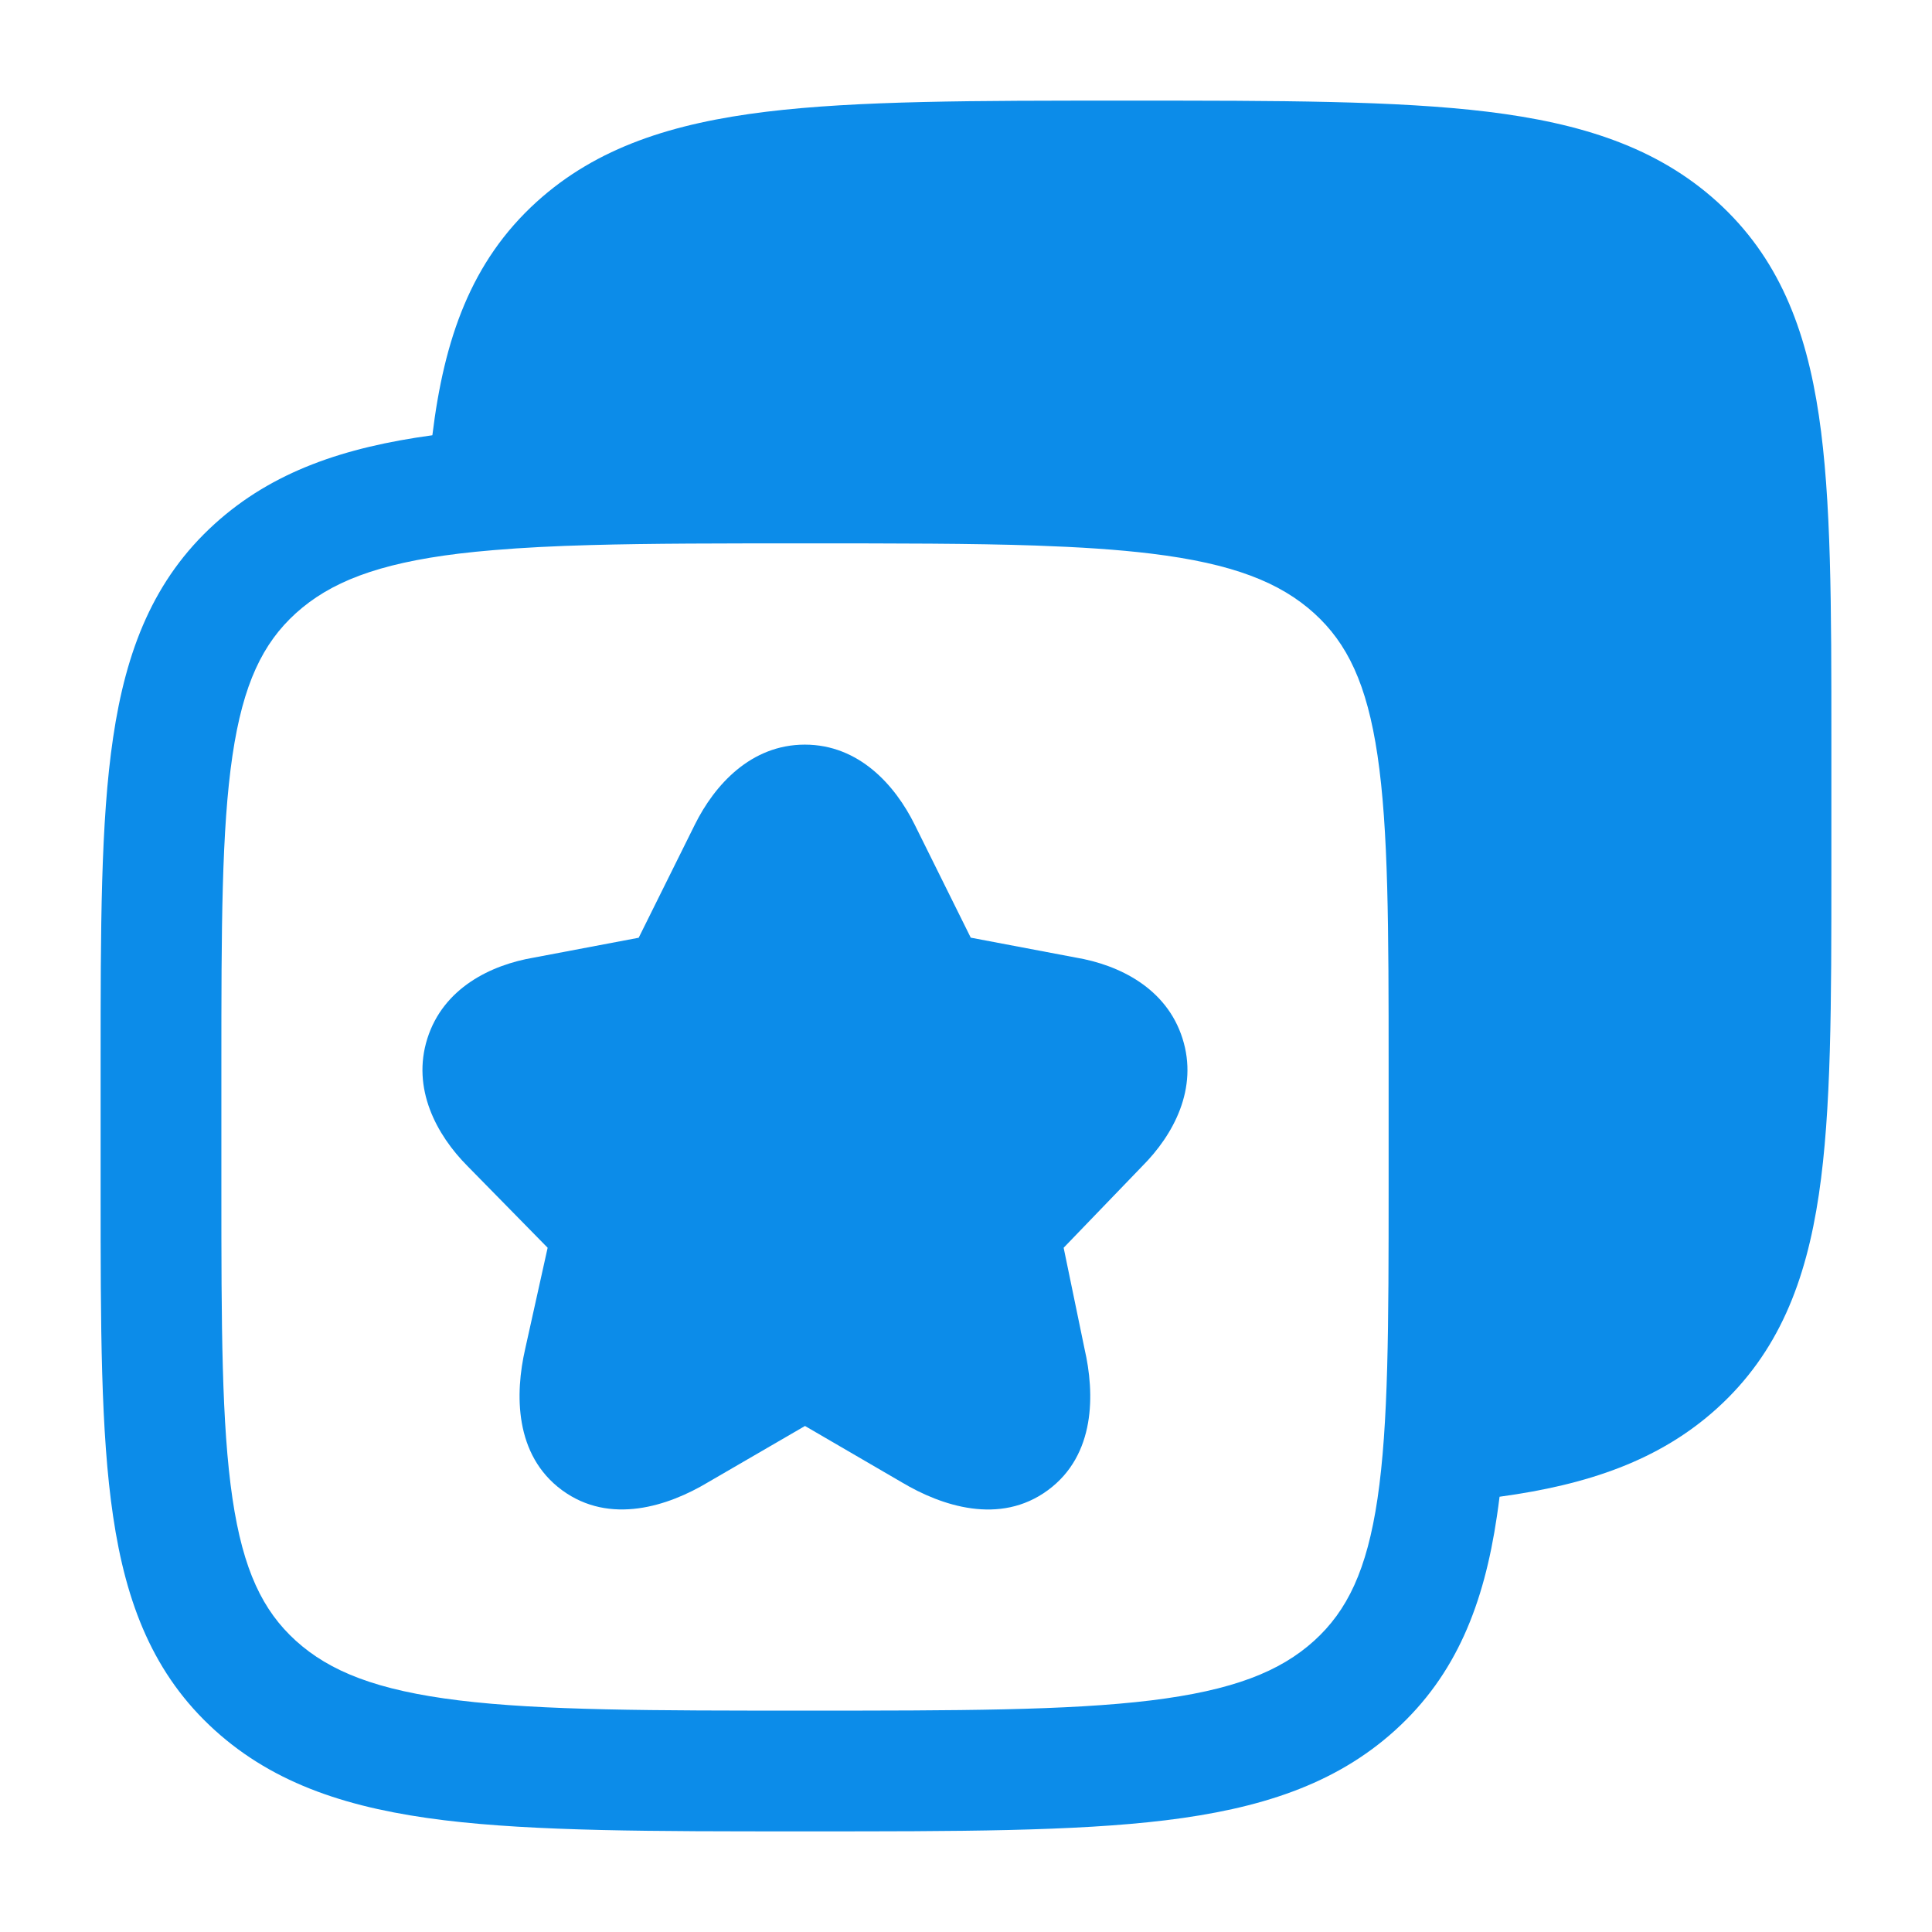
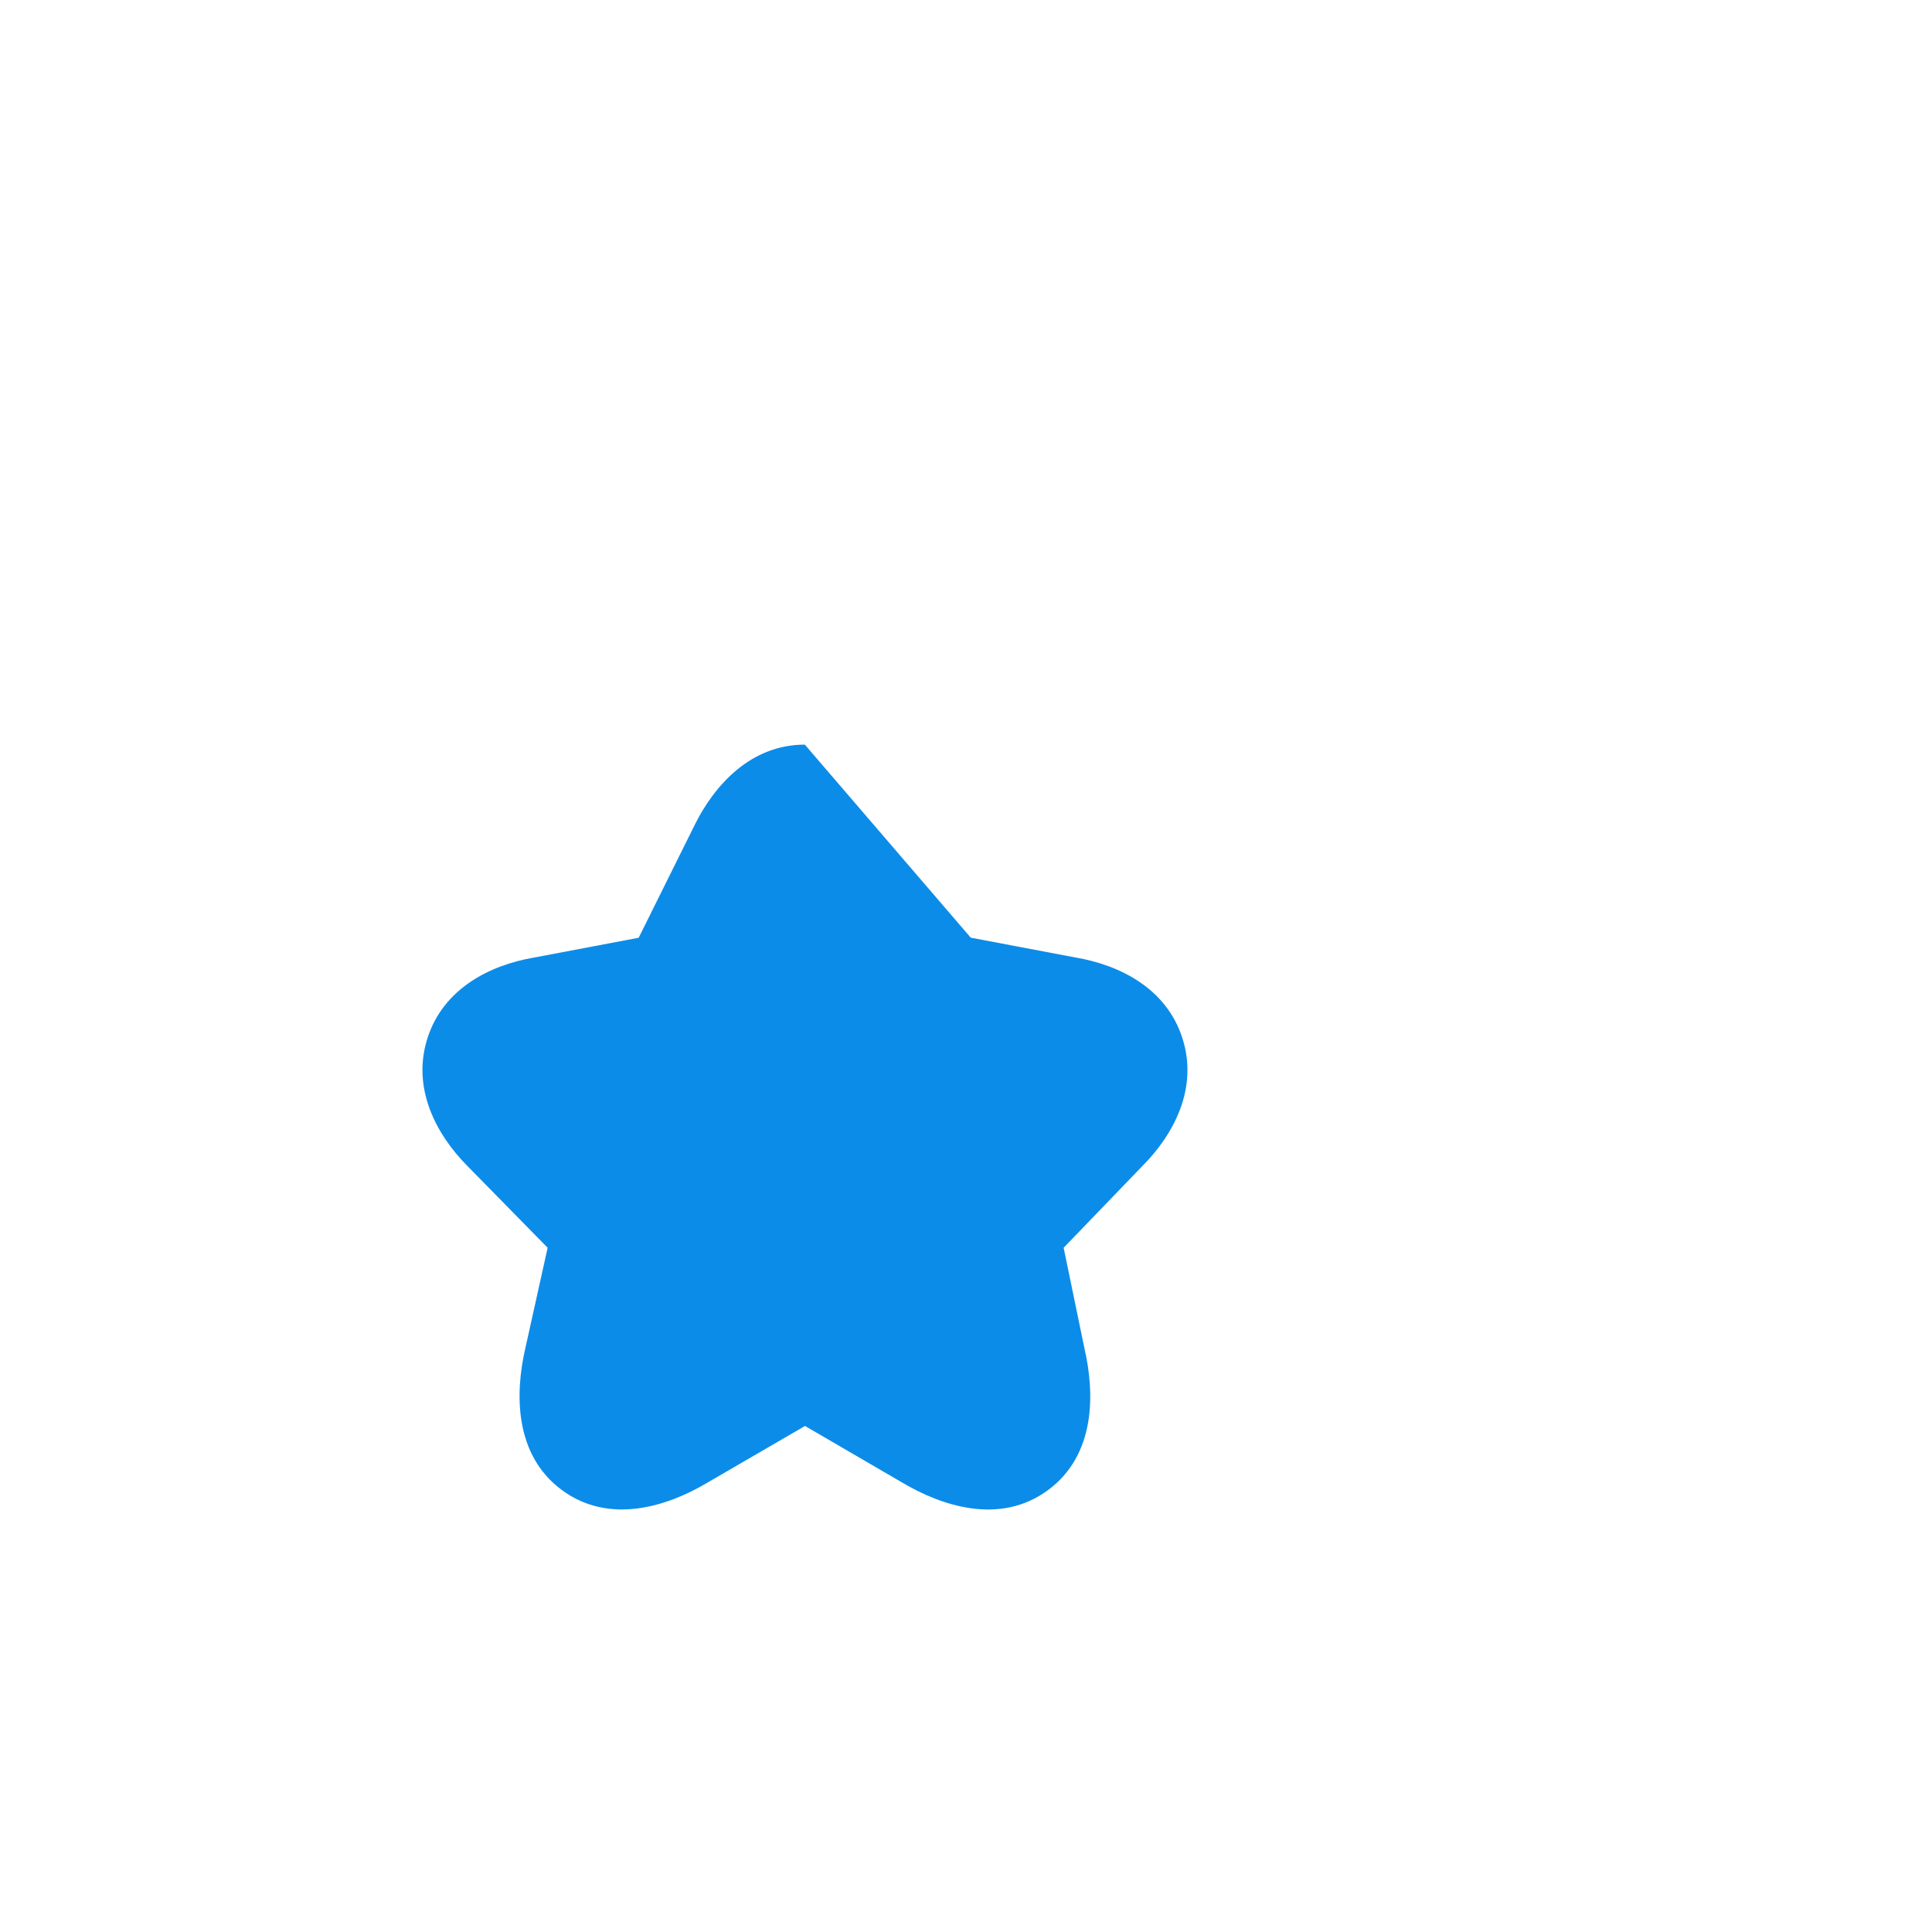
<svg xmlns="http://www.w3.org/2000/svg" width="24" height="24" viewBox="0 0 24 24" fill="none">
-   <path fill-rule="evenodd" clip-rule="evenodd" d="M18.479 1.388C17.345 1.25 15.893 1.25 14.051 1.25H13.948C12.106 1.25 10.654 1.25 9.52 1.388C8.36 1.53 7.417 1.827 6.667 2.507C5.849 3.249 5.517 4.213 5.371 5.407C4.279 5.556 3.386 5.856 2.668 6.507C1.907 7.196 1.565 8.079 1.405 9.164C1.25 10.207 1.25 11.535 1.25 13.193V14.807C1.25 16.465 1.25 17.793 1.405 18.836C1.565 19.921 1.907 20.804 2.668 21.493C3.418 22.173 4.36 22.47 5.52 22.612C6.655 22.75 8.106 22.75 9.948 22.75H10.052C11.893 22.75 13.345 22.75 14.48 22.612C15.64 22.47 16.582 22.173 17.332 21.493C18.093 20.804 18.435 19.921 18.595 18.836C18.607 18.756 18.618 18.675 18.628 18.593C19.722 18.444 20.615 18.143 21.332 17.493C22.092 16.803 22.434 15.921 22.595 14.836C22.75 13.793 22.75 12.465 22.75 10.807V9.193C22.75 7.535 22.75 6.207 22.595 5.164C22.434 4.079 22.092 3.196 21.332 2.507C20.581 1.827 19.639 1.53 18.479 1.388ZM12.866 6.777C12.073 6.75 11.133 6.75 10 6.75L12.866 6.777ZM12.866 6.777C13.407 6.796 13.88 6.826 14.298 6.877C15.317 7.001 15.903 7.236 16.325 7.618C16.736 7.991 16.98 8.494 17.112 9.384C17.248 10.304 17.25 11.521 17.25 13.254V14.746C17.25 16.479 17.248 17.696 17.112 18.616C16.98 19.506 16.736 20.009 16.325 20.382C15.903 20.764 15.317 20.998 14.298 21.123C13.265 21.249 11.905 21.25 10 21.25C8.095 21.25 6.735 21.249 5.702 21.123C4.683 20.998 4.097 20.764 3.675 20.382C3.264 20.009 3.02 19.506 2.888 18.616C2.752 17.696 2.75 16.479 2.75 14.746V13.254C2.75 11.521 2.752 10.304 2.888 9.384C3.02 8.494 3.264 7.991 3.675 7.618C4.097 7.236 4.683 7.001 5.702 6.877C5.838 6.861 5.981 6.846 6.13 6.834C6.494 6.803 6.893 6.783 7.336 6.771C8.086 6.75 8.962 6.75 10 6.75" fill="#0C8CE9" />
-   <path d="M9.998 9.25C10.67 9.25 11.12 9.753 11.363 10.245L12.059 11.648L13.363 11.895C13.903 11.986 14.491 12.275 14.689 12.899C14.888 13.521 14.578 14.097 14.19 14.486L14.189 14.487L13.213 15.5L13.473 16.758C13.6 17.309 13.612 18.075 13.017 18.512C12.419 18.952 11.691 18.705 11.206 18.416L10 17.714L8.791 18.416C8.305 18.707 7.578 18.95 6.981 18.511C6.388 18.074 6.397 17.311 6.524 16.757L6.803 15.5L5.807 14.485C5.421 14.097 5.112 13.521 5.309 12.9C5.507 12.276 6.094 11.986 6.635 11.895L7.934 11.649L8.631 10.245L8.632 10.243C8.876 9.752 9.327 9.25 9.998 9.25Z" fill="#0C8CE9" />
+   <path d="M9.998 9.25L12.059 11.648L13.363 11.895C13.903 11.986 14.491 12.275 14.689 12.899C14.888 13.521 14.578 14.097 14.19 14.486L14.189 14.487L13.213 15.5L13.473 16.758C13.6 17.309 13.612 18.075 13.017 18.512C12.419 18.952 11.691 18.705 11.206 18.416L10 17.714L8.791 18.416C8.305 18.707 7.578 18.95 6.981 18.511C6.388 18.074 6.397 17.311 6.524 16.757L6.803 15.5L5.807 14.485C5.421 14.097 5.112 13.521 5.309 12.9C5.507 12.276 6.094 11.986 6.635 11.895L7.934 11.649L8.631 10.245L8.632 10.243C8.876 9.752 9.327 9.25 9.998 9.25Z" fill="#0C8CE9" />
</svg>